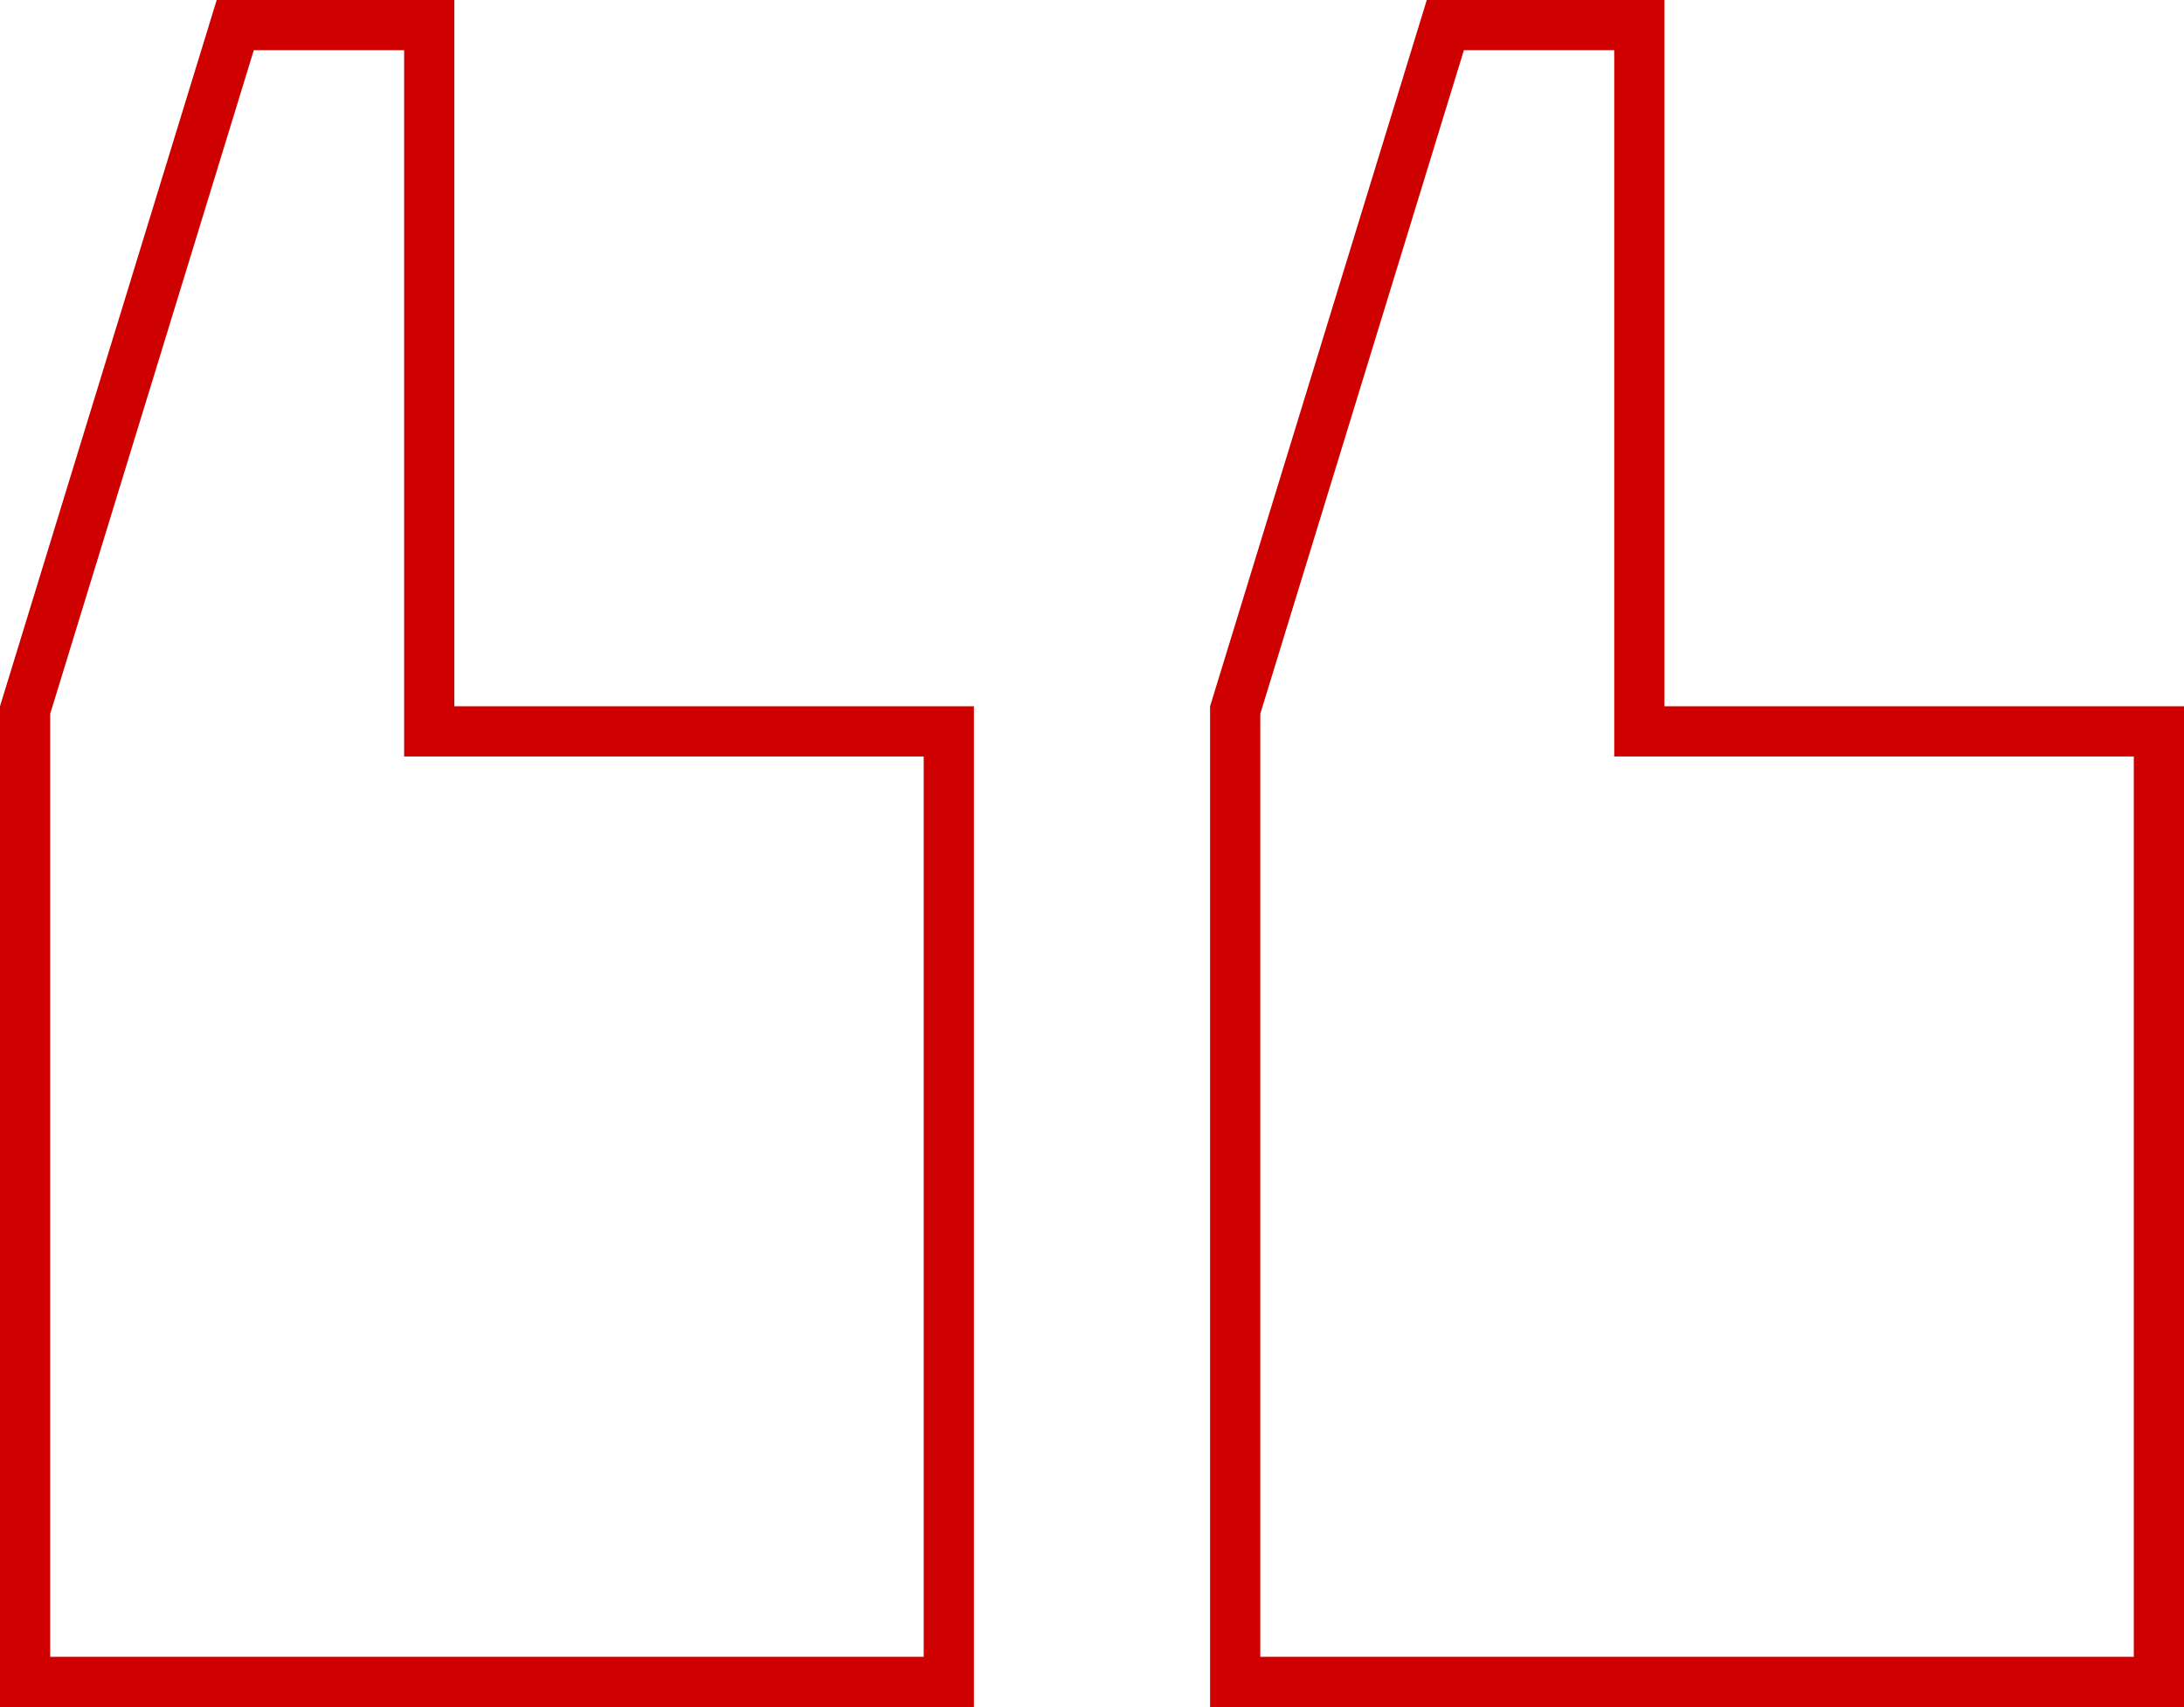
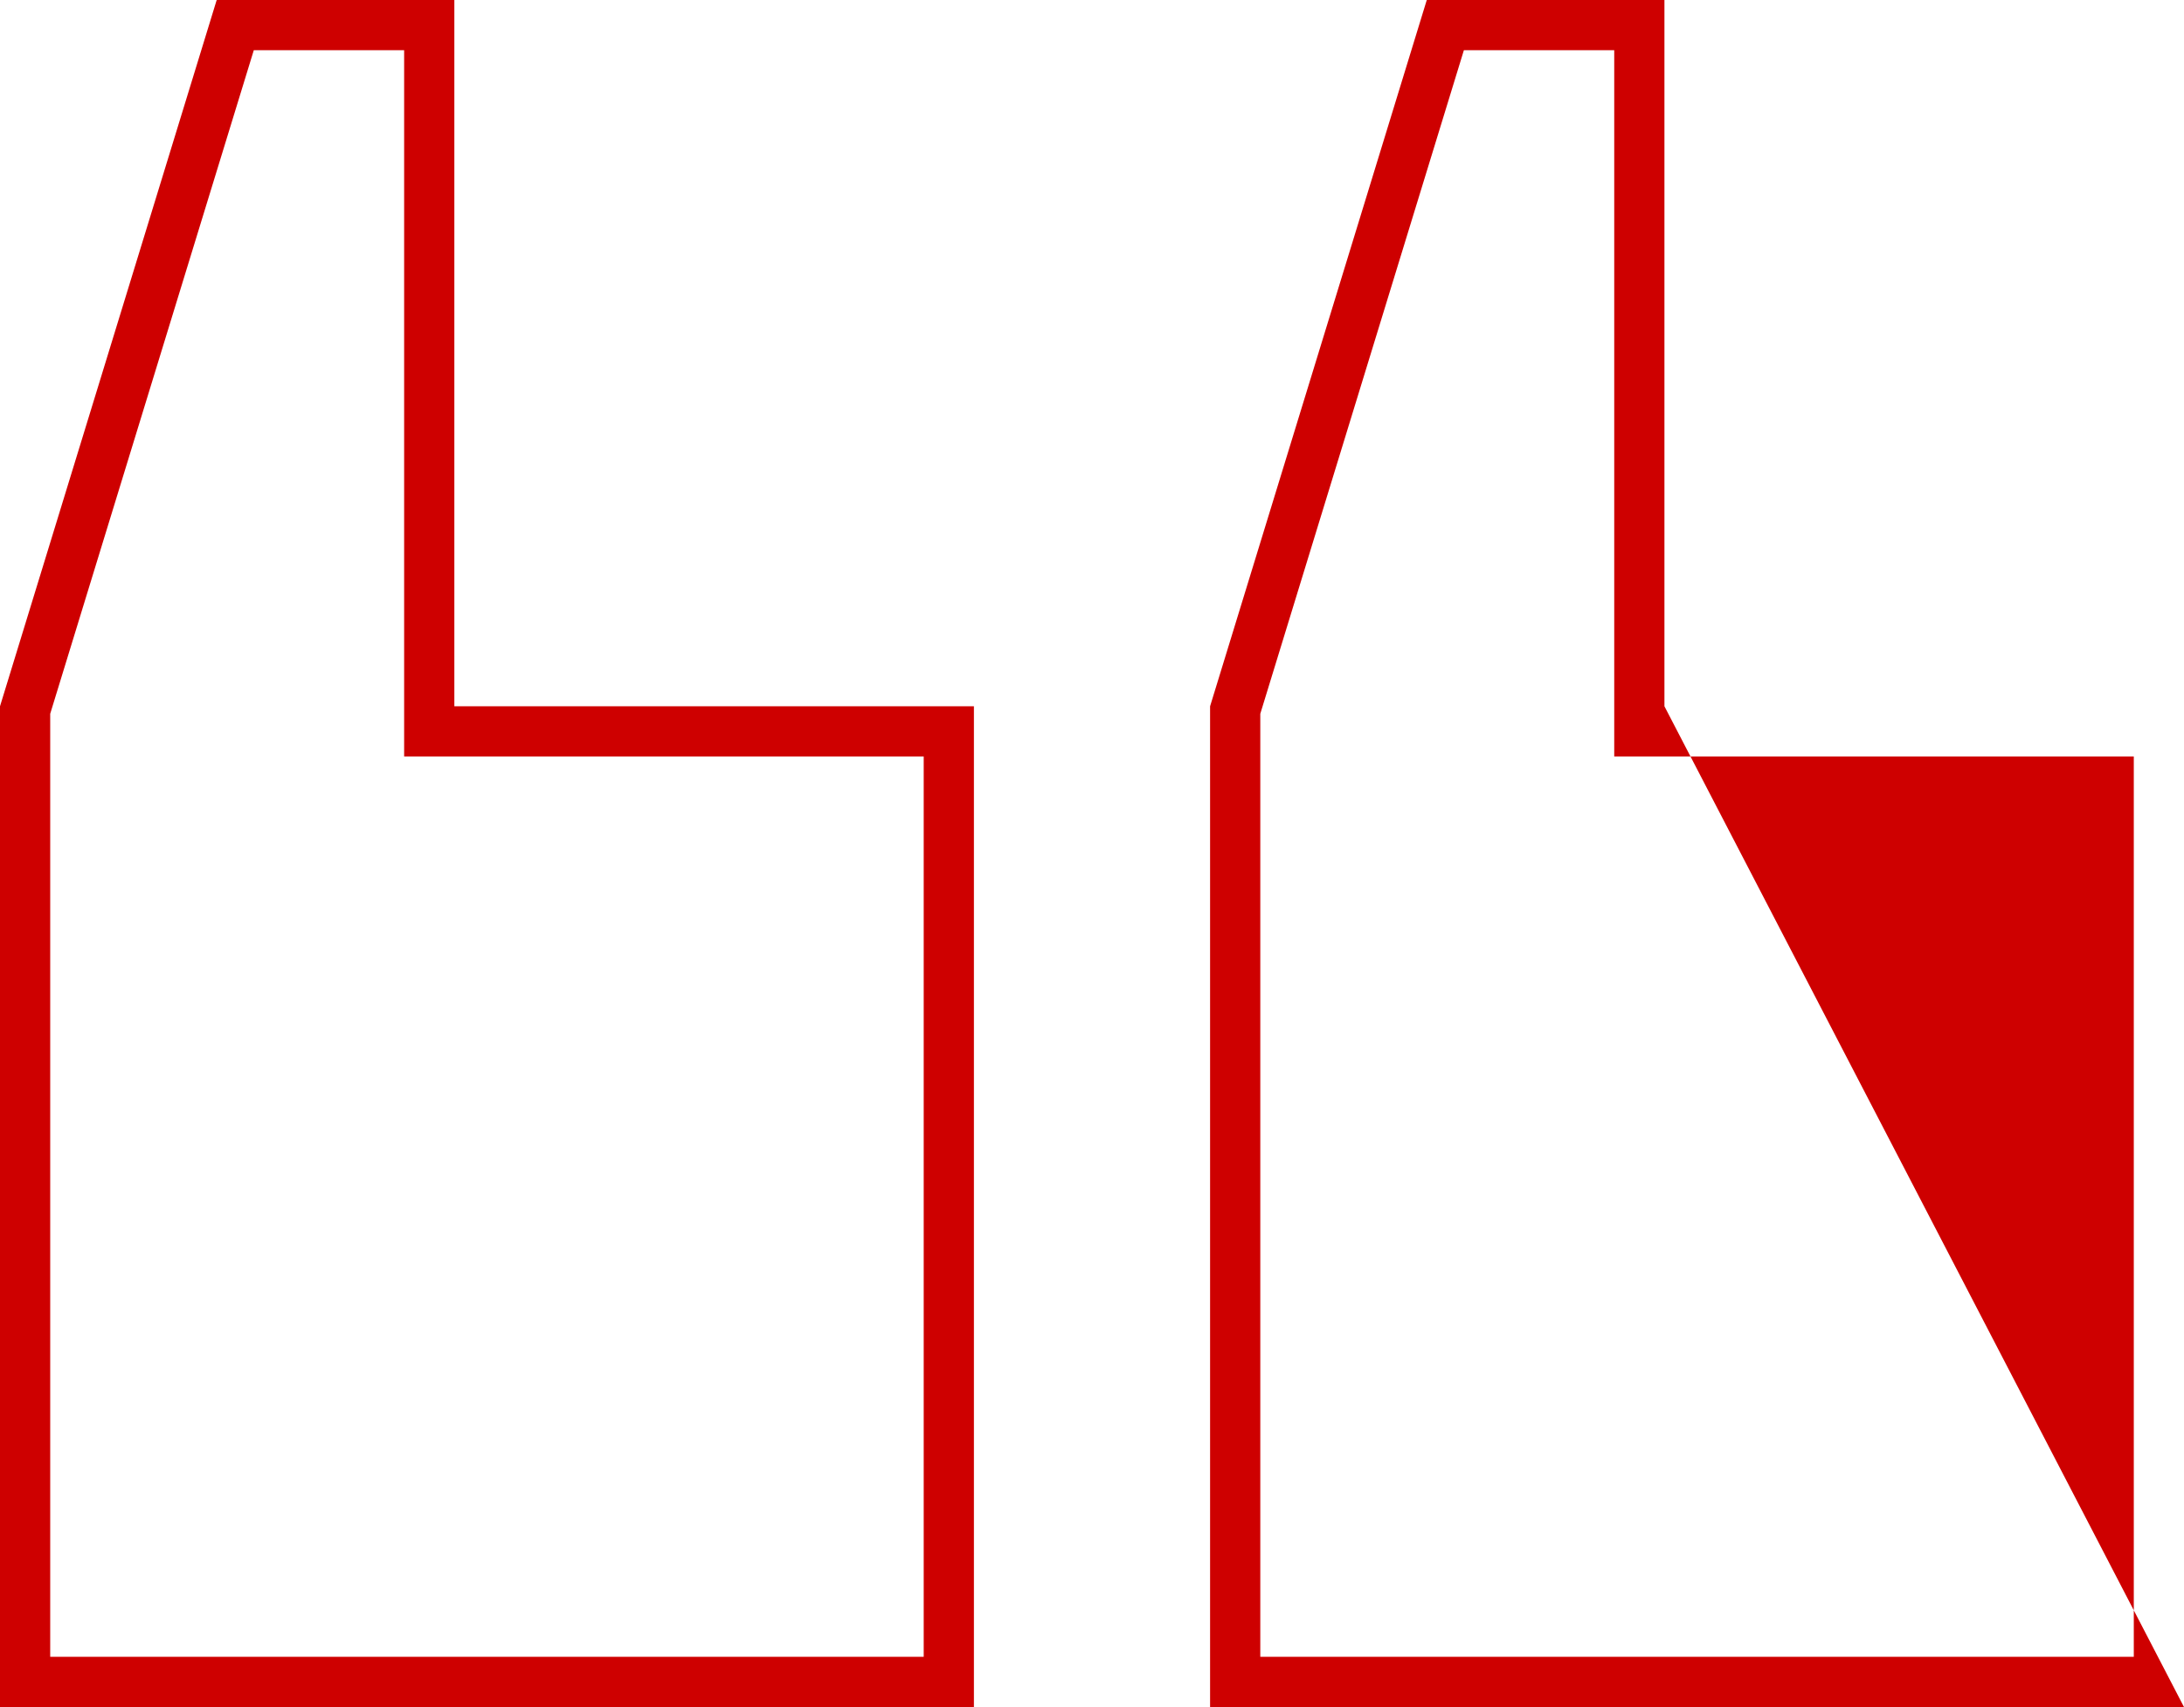
<svg xmlns="http://www.w3.org/2000/svg" width="87" height="68" viewBox="0 0 87 68" fill="none">
-   <path fill-rule="evenodd" clip-rule="evenodd" d="M66.303 28.135L66.303 8.27631e-07L56.836 0L48.204 28.135L48.204 68H87V28.135L66.303 28.135ZM85 30.135L64.303 30.135L64.303 2L58.314 2L50.204 28.434L50.204 66H85V30.135ZM18.099 28.135L18.099 4.24291e-06L8.632 3.41528e-06L3.48514e-06 28.135L0 68L38.796 68L38.796 28.135L18.099 28.135ZM36.796 30.135L16.099 30.135L16.099 2L10.11 2L2 28.434L2 66L36.796 66L36.796 30.135Z" fill="#CE0000" />
+   <path fill-rule="evenodd" clip-rule="evenodd" d="M66.303 28.135L66.303 8.27631e-07L56.836 0L48.204 28.135L48.204 68H87L66.303 28.135ZM85 30.135L64.303 30.135L64.303 2L58.314 2L50.204 28.434L50.204 66H85V30.135ZM18.099 28.135L18.099 4.24291e-06L8.632 3.41528e-06L3.48514e-06 28.135L0 68L38.796 68L38.796 28.135L18.099 28.135ZM36.796 30.135L16.099 30.135L16.099 2L10.11 2L2 28.434L2 66L36.796 66L36.796 30.135Z" fill="#CE0000" />
</svg>